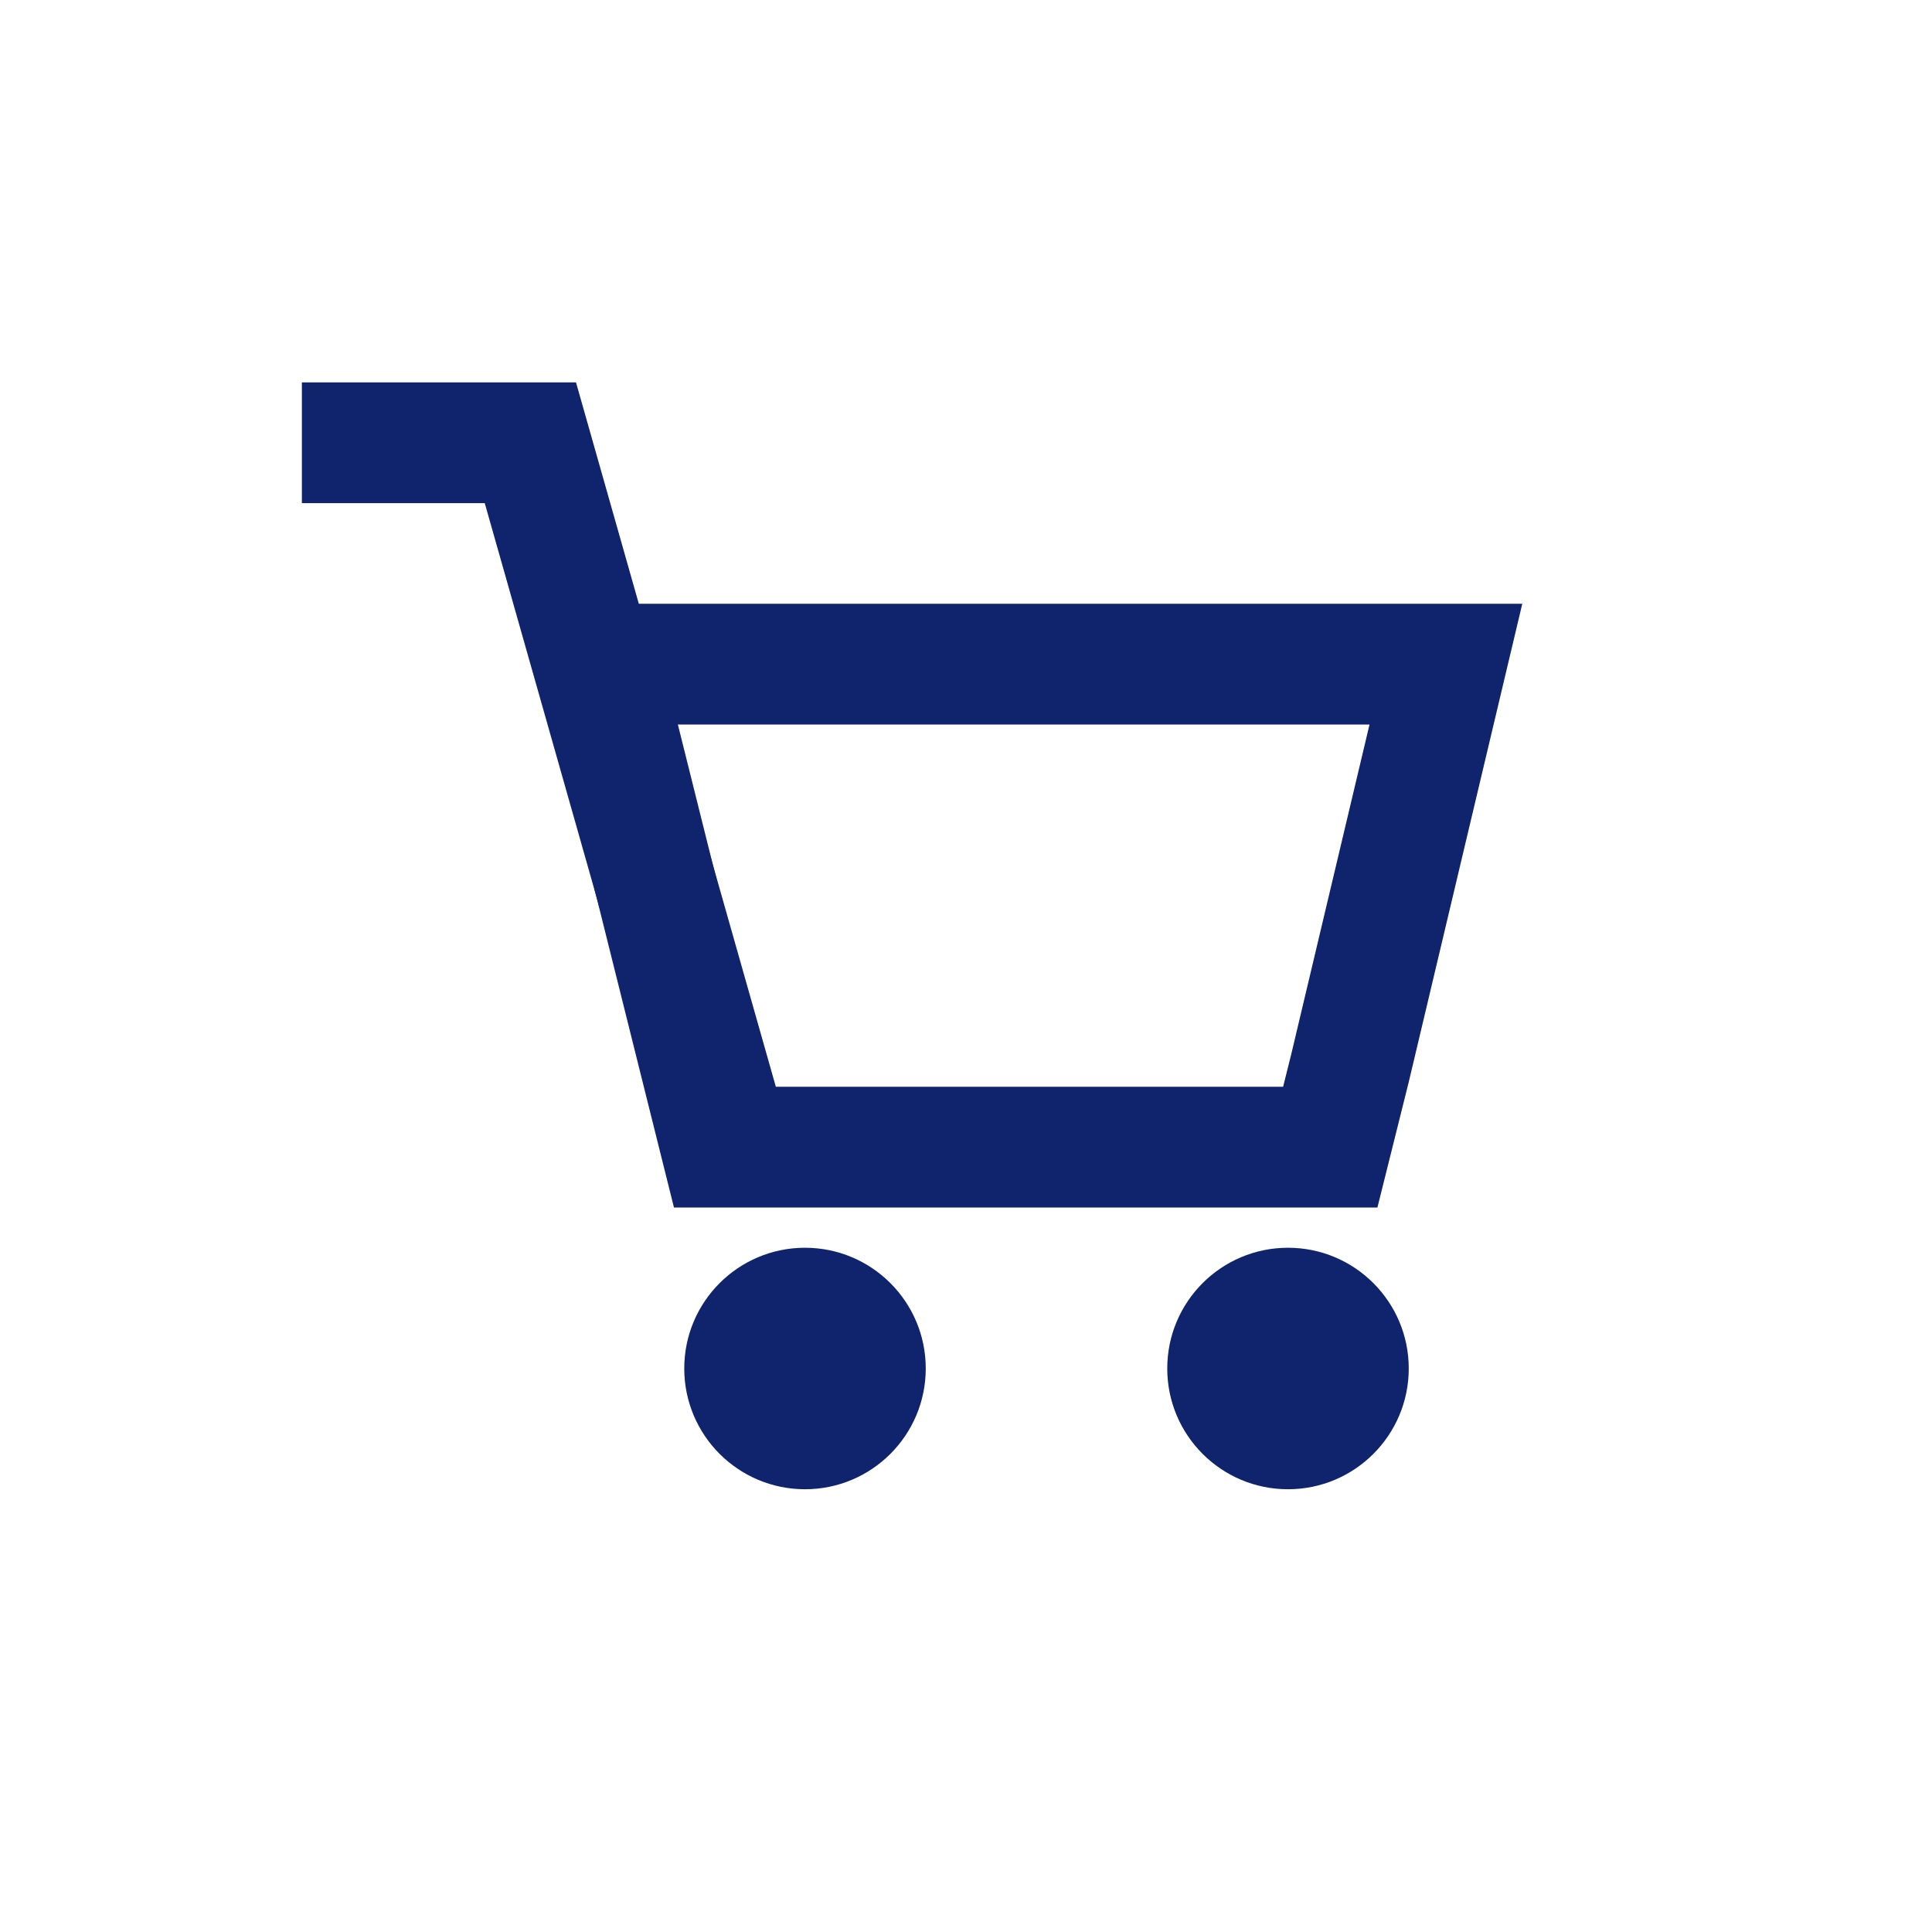
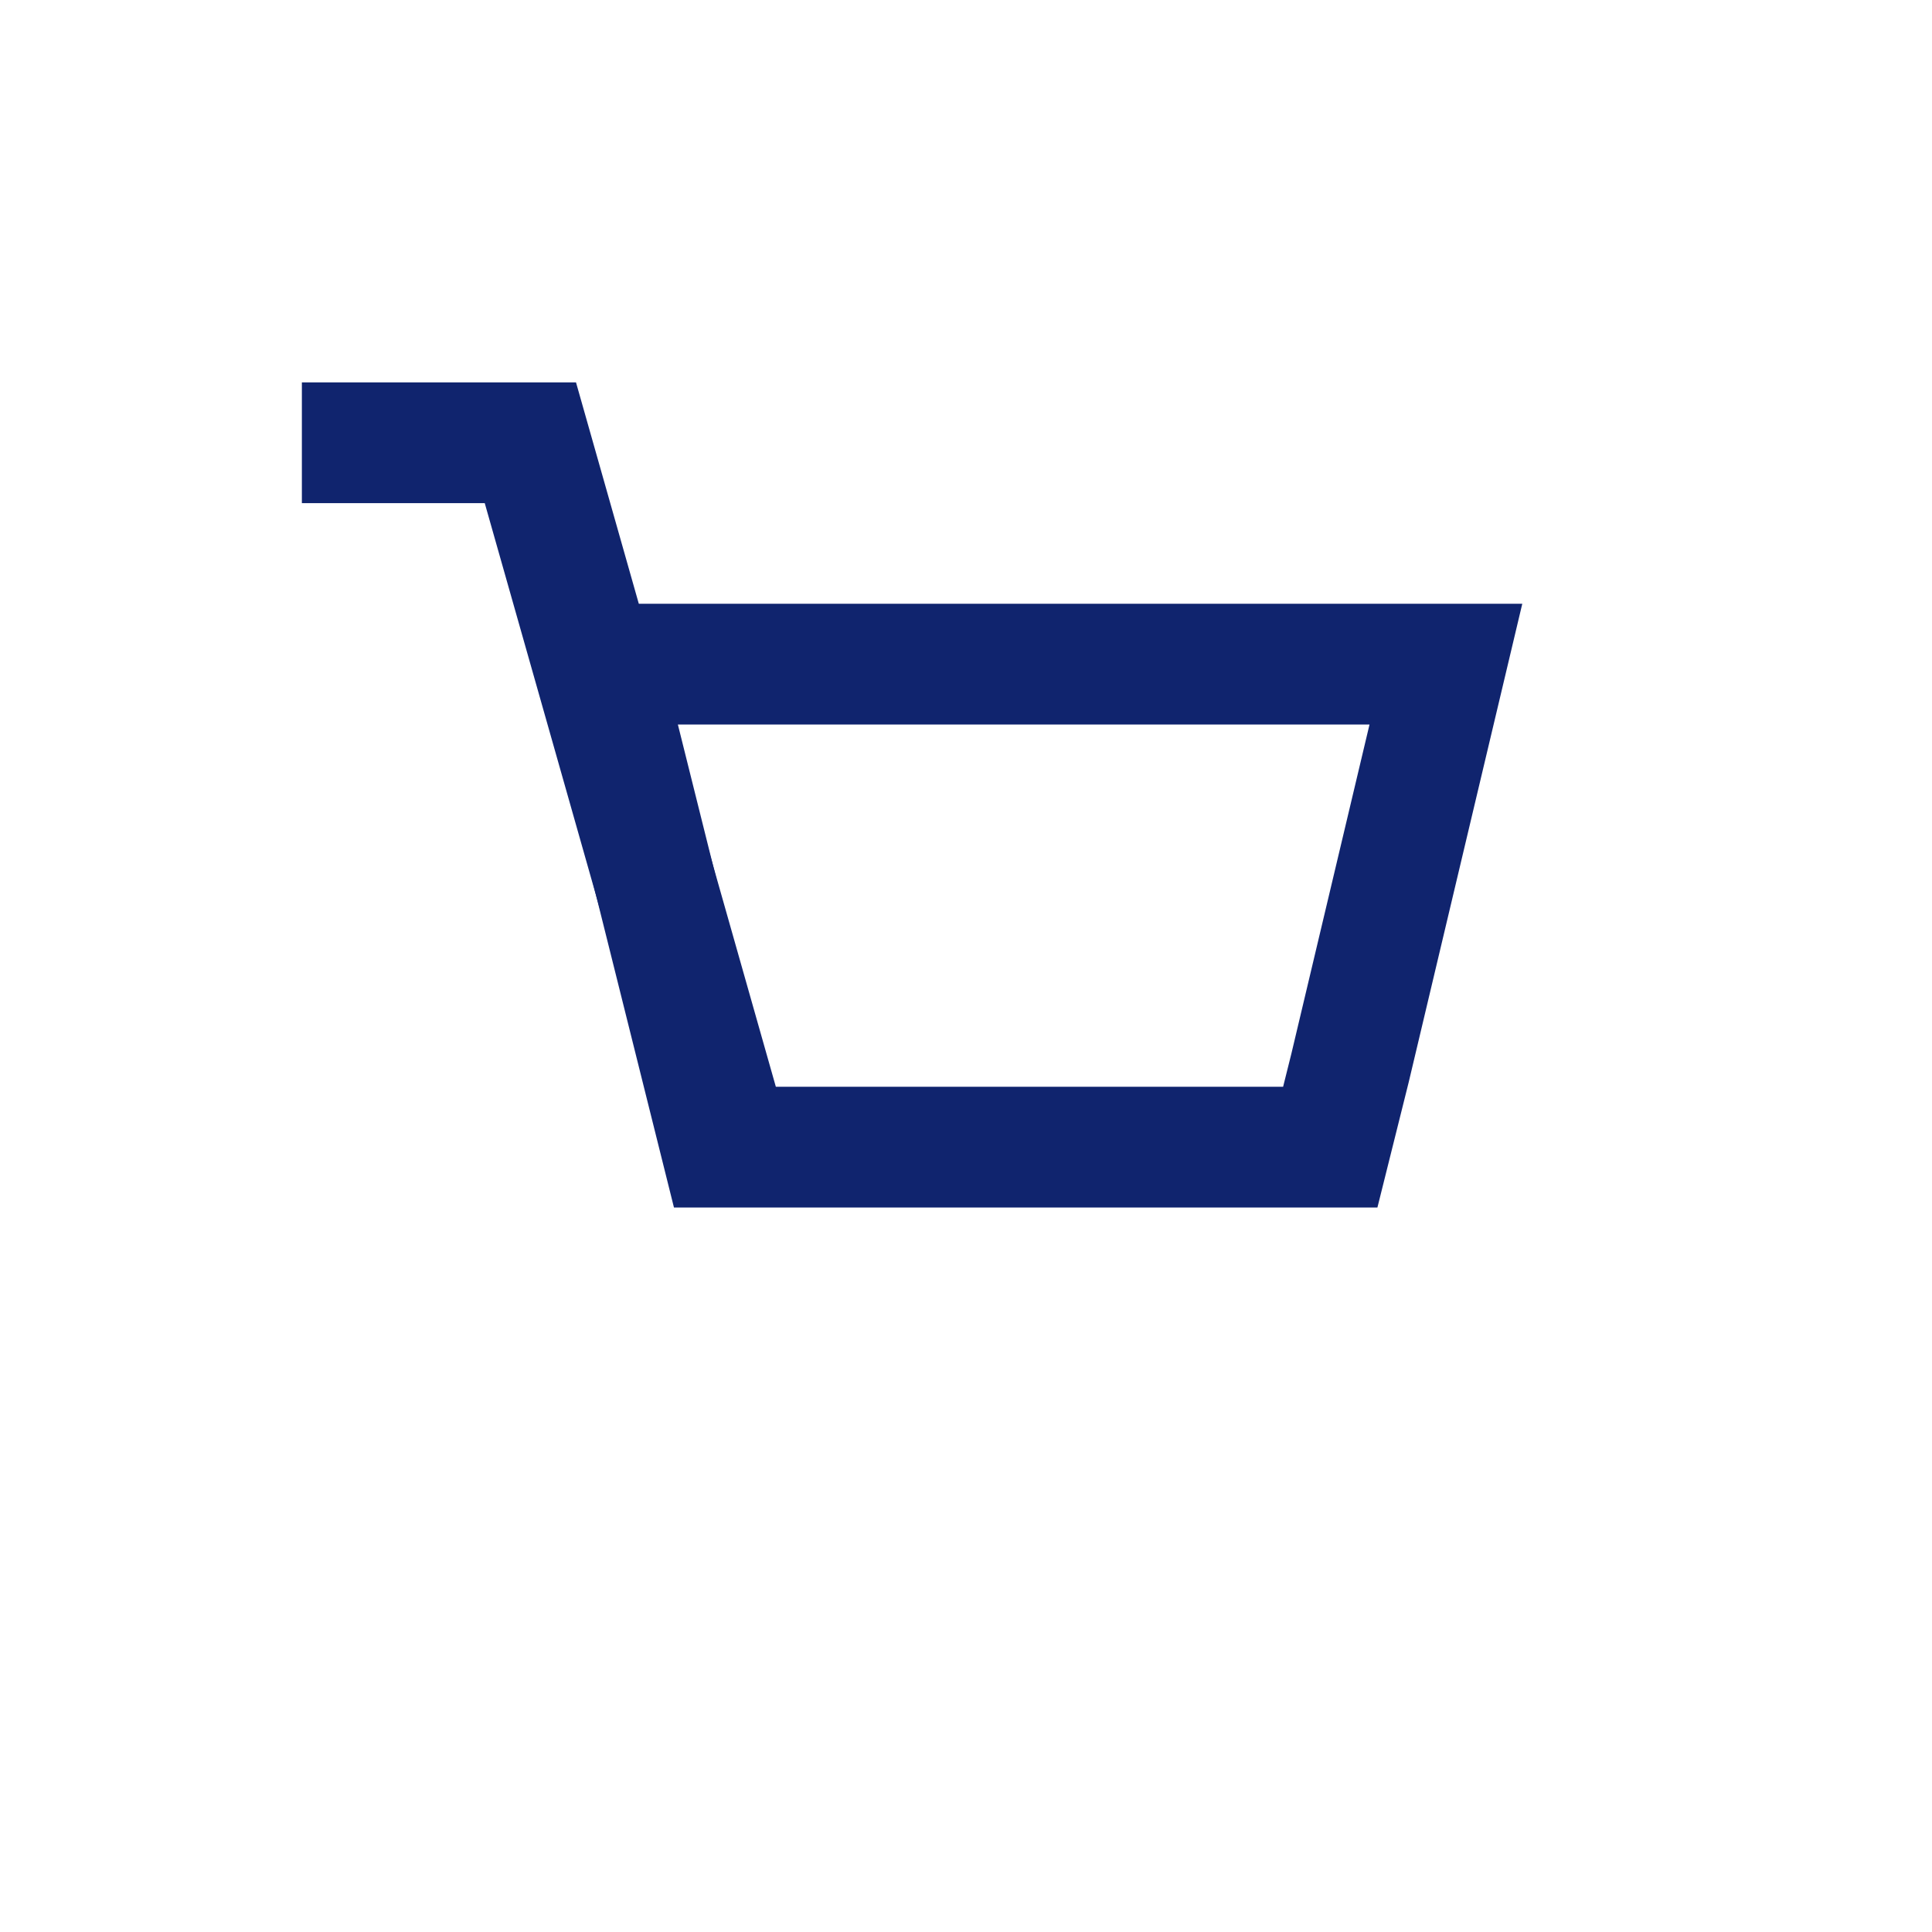
<svg xmlns="http://www.w3.org/2000/svg" width="48px" height="48px" viewBox="0 0 48 48" version="1.1">
  <title>Icon / Shopping cart</title>
  <desc>Created with Sketch.</desc>
  <g id="Icon-/-Shopping-cart" stroke="none" stroke-width="1" fill="none" fill-rule="evenodd">
    <g id="Group-2" transform="translate(9, 11)">
      <g id="Group">
-         <circle id="Oval-9" fill="#10246E" cx="11" cy="23" r="3" />
        <polyline id="Line" stroke="#10246E" stroke-width="3" stroke-linecap="square" points="9 17 4.177 0 0 8.90607033e-15" />
-         <path d="M5.921,5.5 L8.916,17.5 L24.05,17.5 L24.541,15.534 L26.923,5.5 L5.921,5.5 Z" id="Path" stroke="#10246E" stroke-width="3" />
-         <circle id="Oval-9" fill="#10246E" cx="23" cy="23" r="3" />
+         <path d="M5.921,5.5 L8.916,17.5 L24.05,17.5 L24.541,15.534 L26.923,5.5 L5.921,5.5 " id="Path" stroke="#10246E" stroke-width="3" />
      </g>
    </g>
  </g>
</svg>